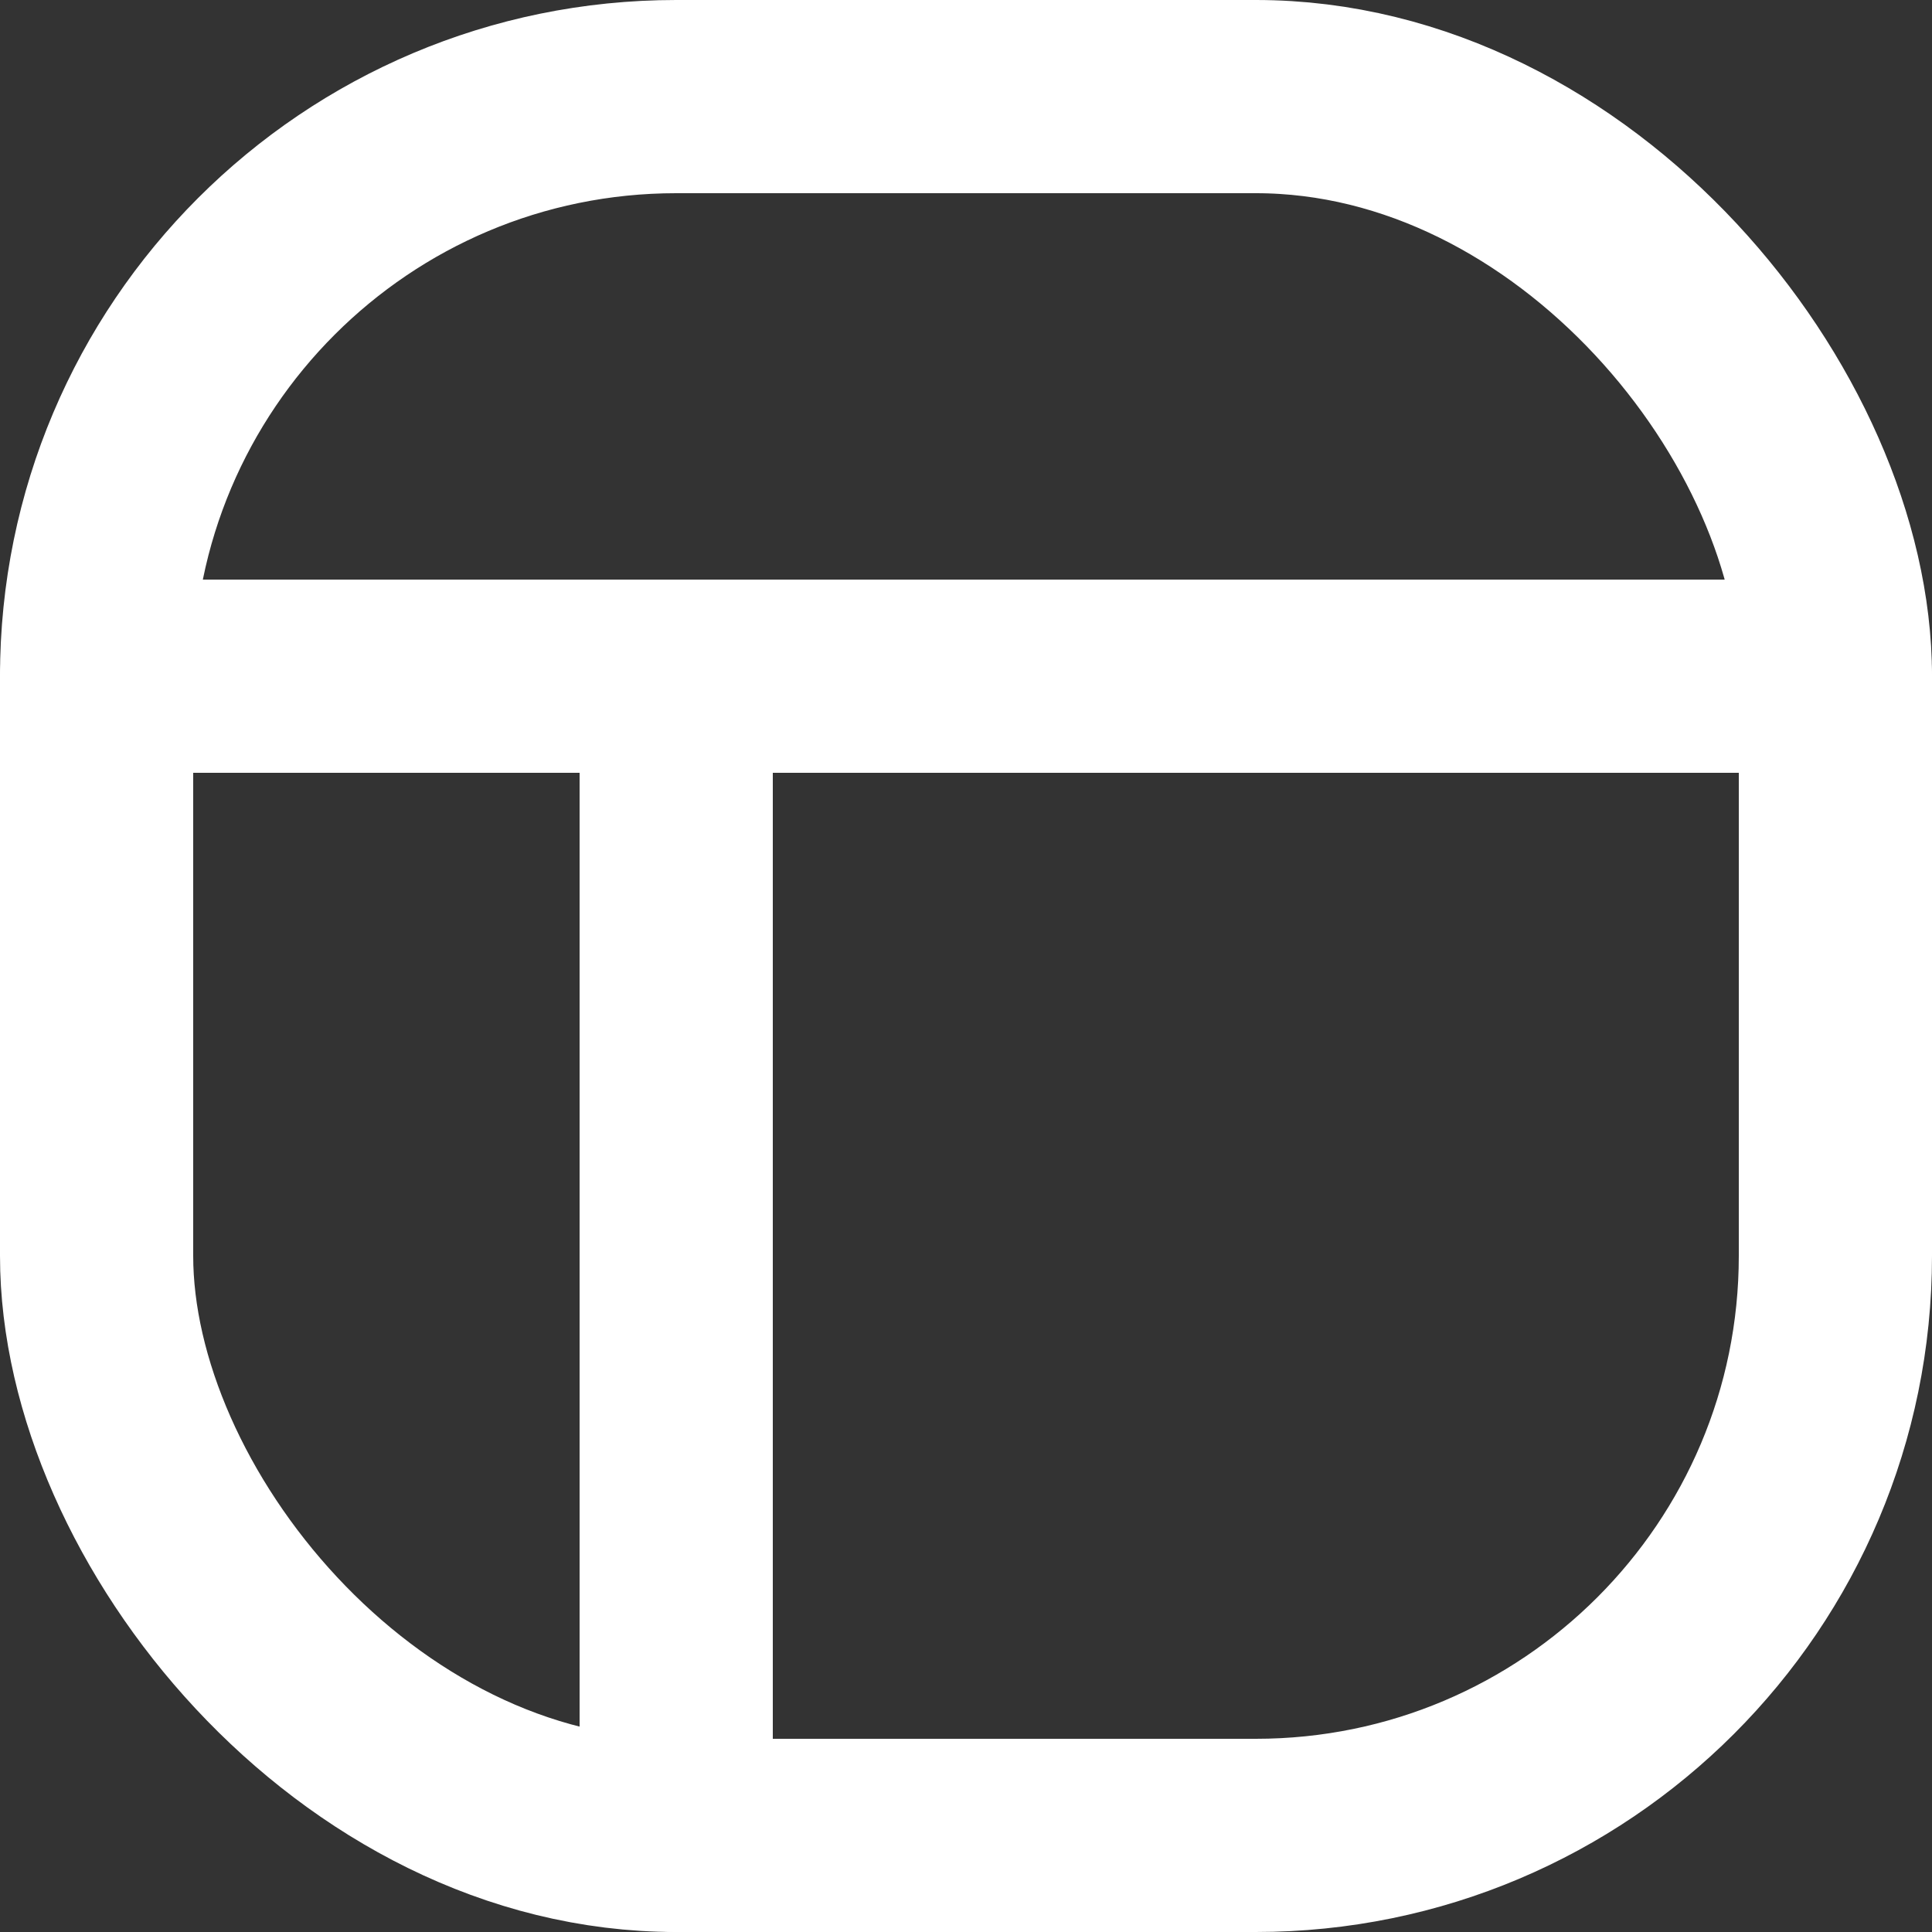
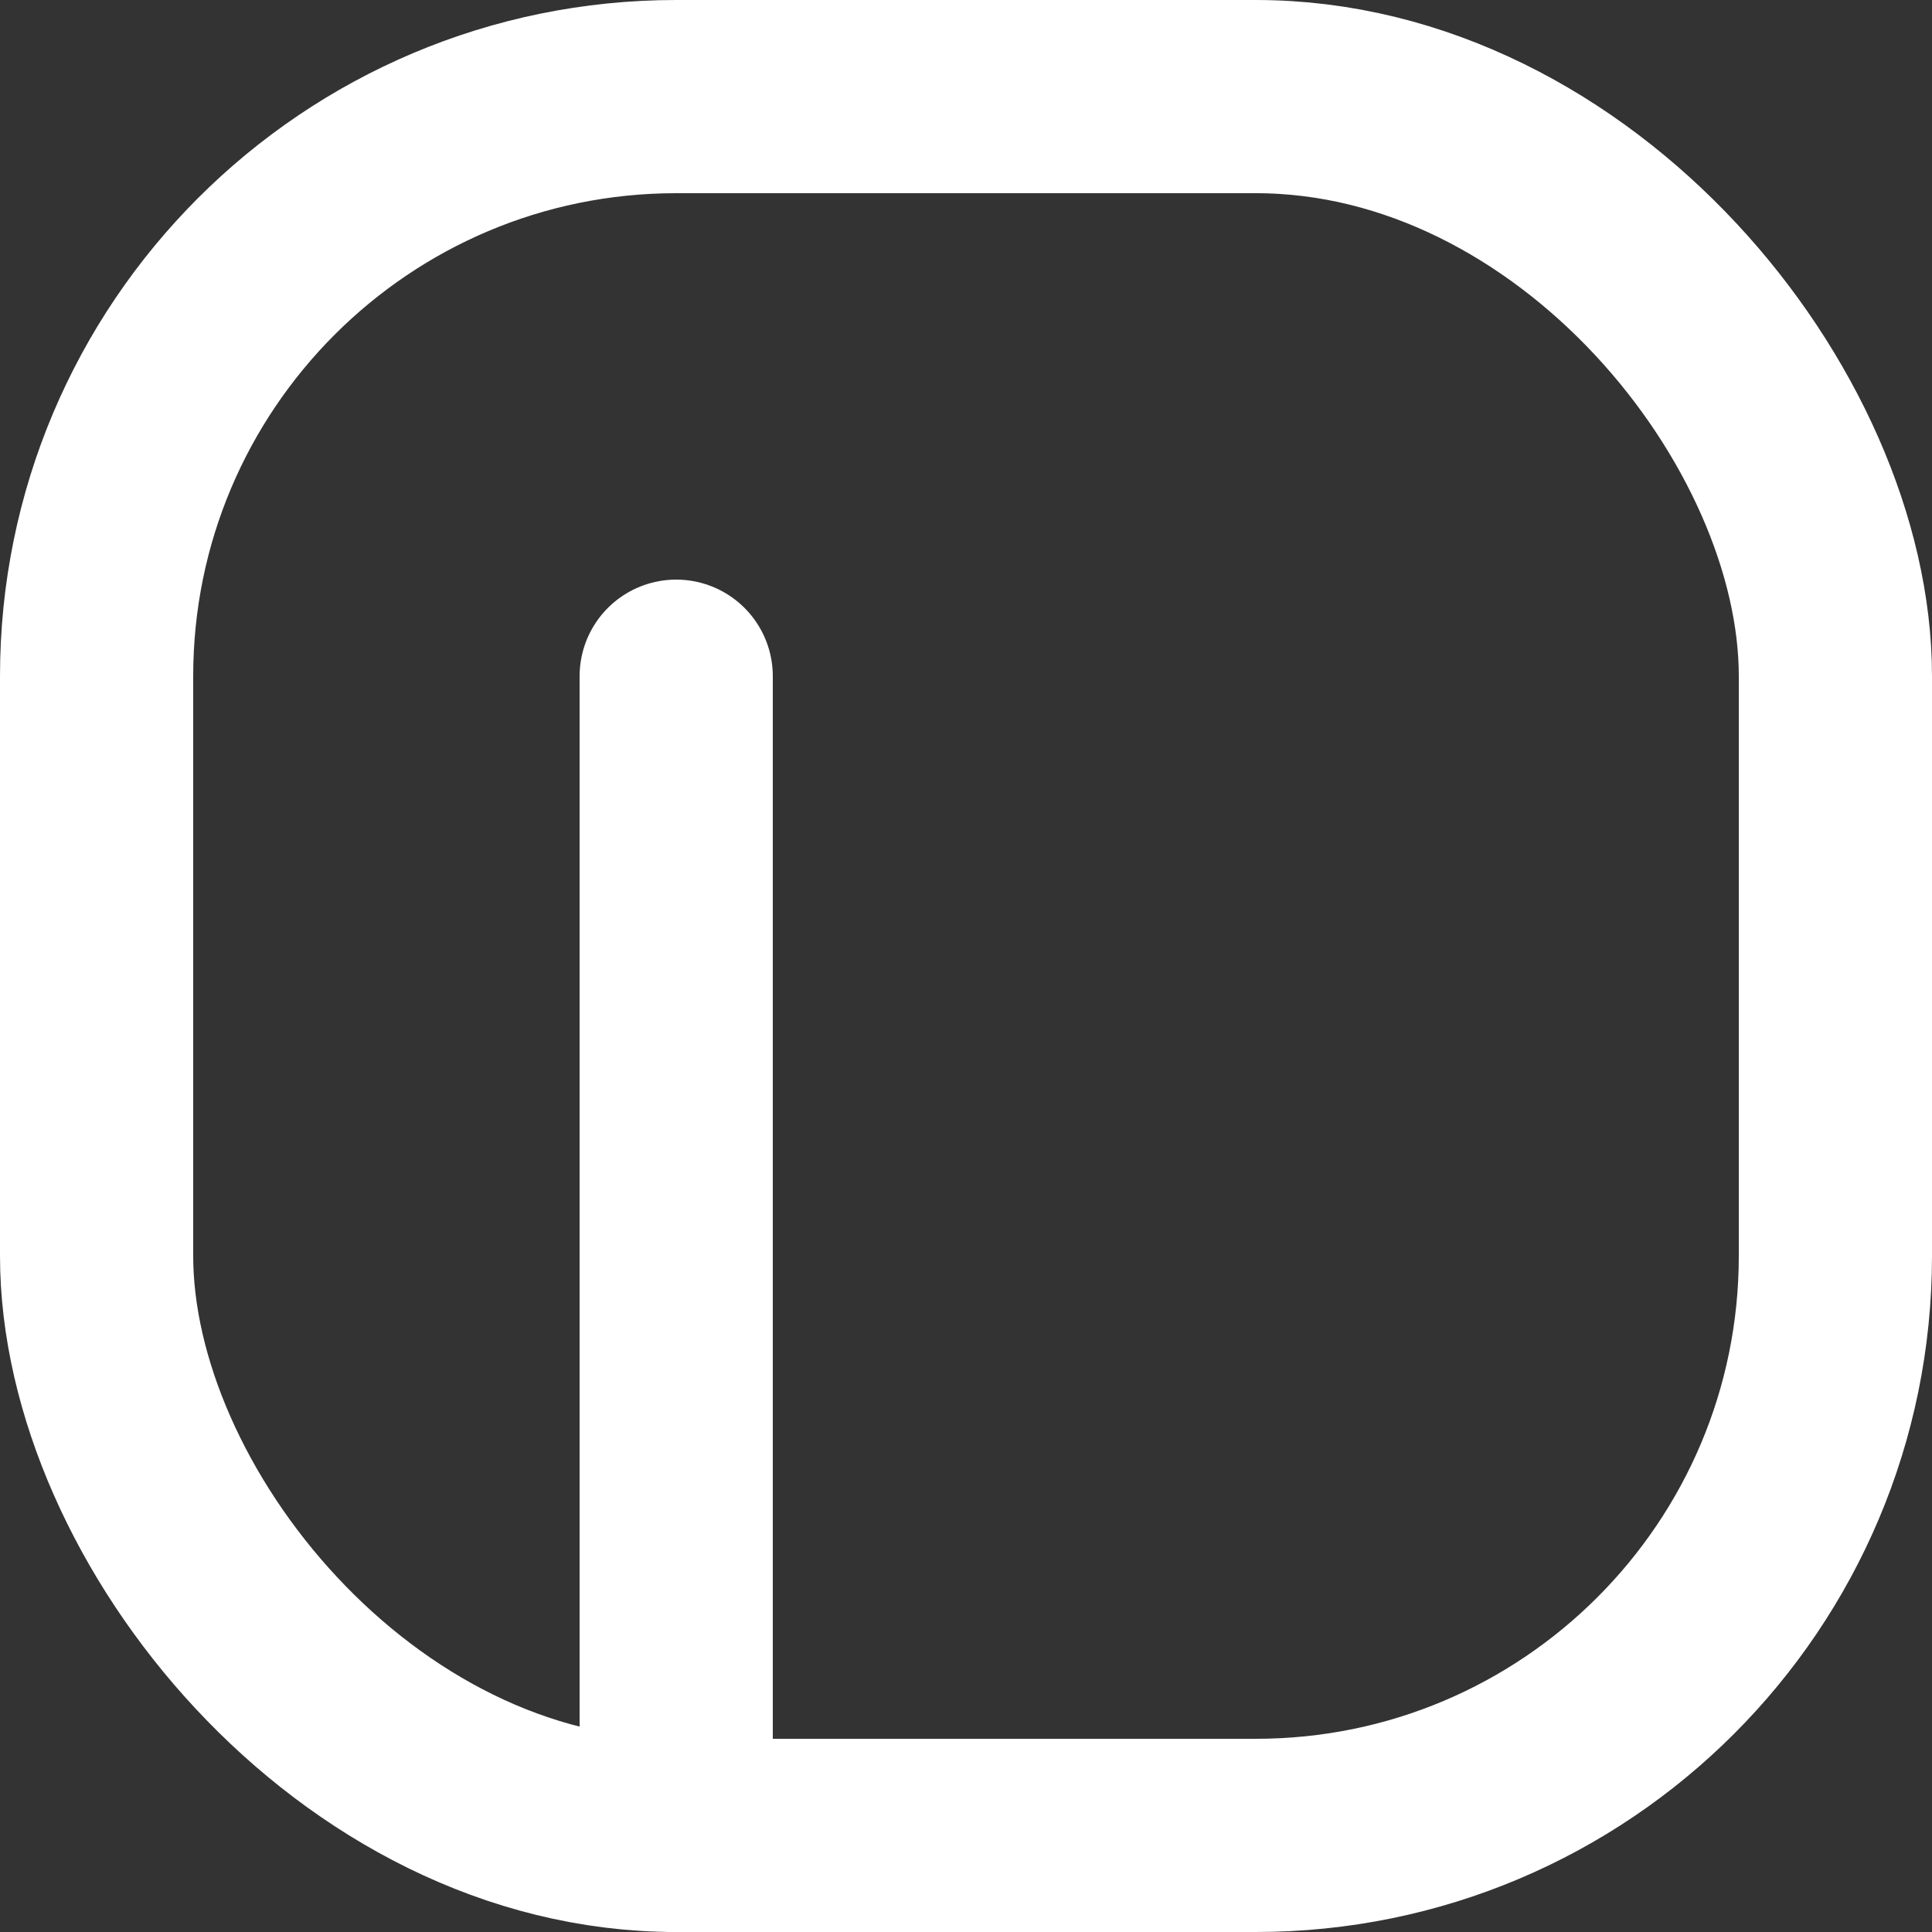
<svg xmlns="http://www.w3.org/2000/svg" width="20px" height="20px" viewBox="0 0 20 20" version="1.1">
  <rect x="0" y="0" width="20" height="20" fill="#333333" stroke="none" />
  <title>layout</title>
  <g id="Page-1" stroke="none" stroke-width="1" fill="none" fill-rule="evenodd" stroke-linecap="round" stroke-linejoin="round">
    <g id="Edit_Application" transform="translate(-425, -735)" stroke="#FFFFFF" stroke-width="2">
      <g id="layout" transform="translate(426, 736)">
        <rect id="Rectangle" x="0" y="0" width="18" height="18" rx="6" />
-         <line x1="0" y1="6" x2="18" y2="6" id="Path" />
        <line x1="6" y1="18" x2="6" y2="6" id="Path" />
      </g>
    </g>
  </g>
</svg>